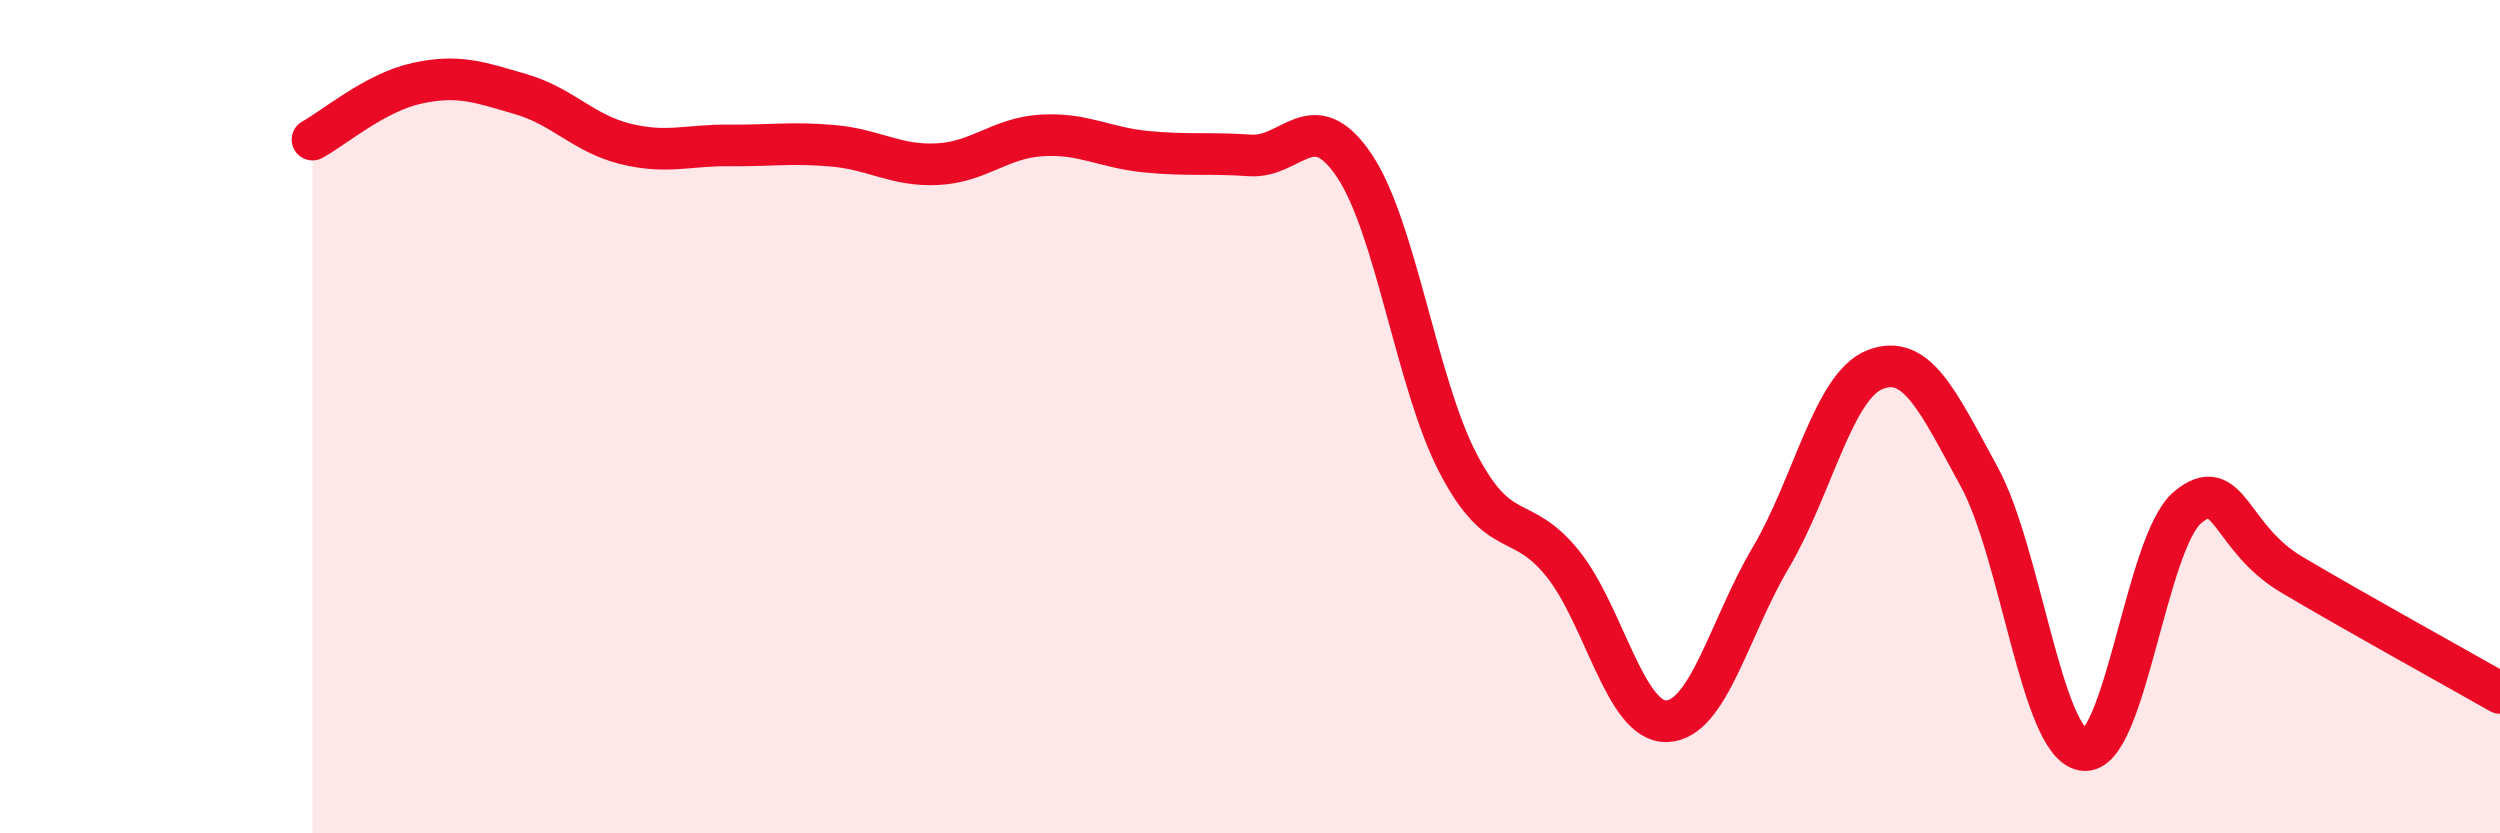
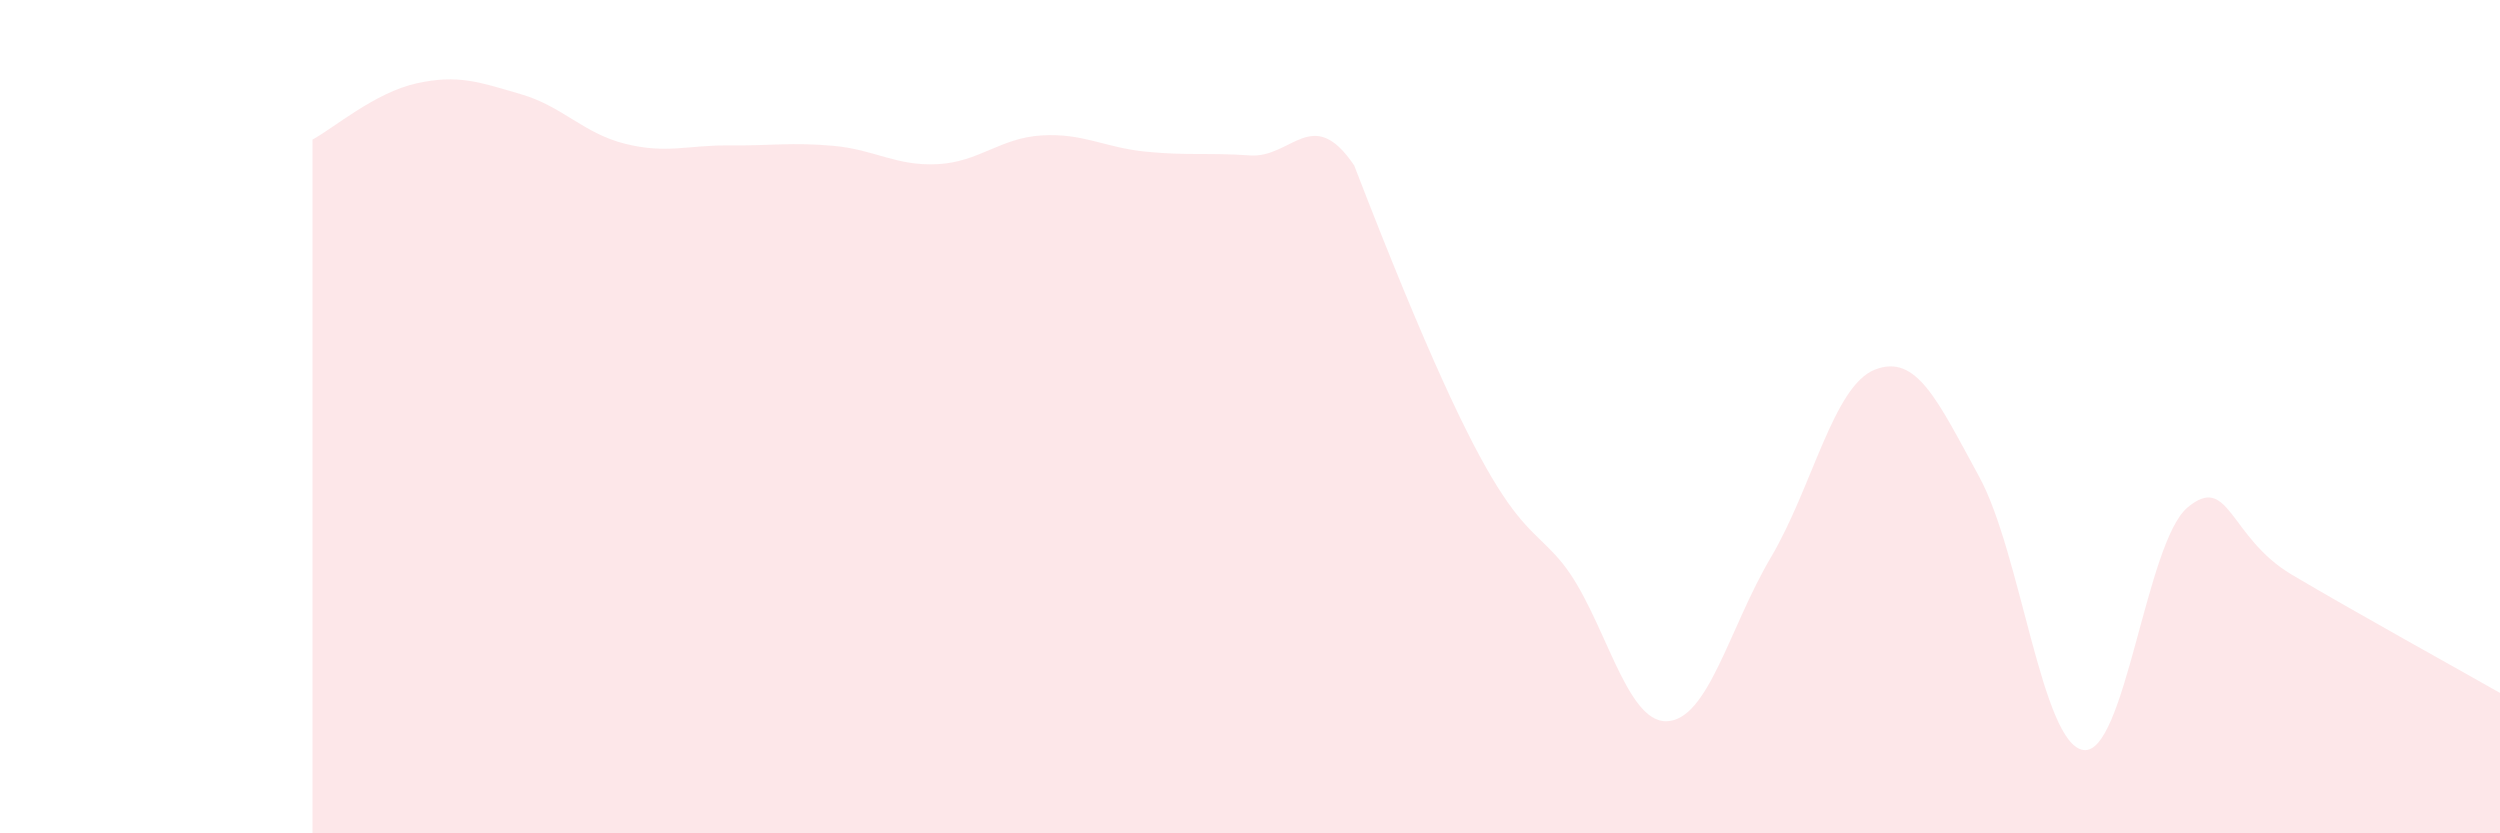
<svg xmlns="http://www.w3.org/2000/svg" width="60" height="20" viewBox="0 0 60 20">
-   <path d="M 7.5,3.35 C 8,3.08 9,2.22 10,2 C 11,1.78 11.5,1.97 12.5,2.26 C 13.5,2.55 14,3.2 15,3.45 C 16,3.7 16.5,3.48 17.5,3.49 C 18.5,3.5 19,3.41 20,3.5 C 21,3.59 21.5,3.99 22.5,3.94 C 23.5,3.89 24,3.31 25,3.25 C 26,3.19 26.5,3.54 27.5,3.64 C 28.5,3.74 29,3.66 30,3.73 C 31,3.8 31.5,2.49 32.5,3.97 C 33.5,5.45 34,9.22 35,11.13 C 36,13.04 36.5,12.28 37.5,13.52 C 38.5,14.76 39,17.34 40,17.31 C 41,17.28 41.5,15.07 42.5,13.38 C 43.5,11.69 44,9.26 45,8.87 C 46,8.48 46.5,9.61 47.5,11.44 C 48.5,13.27 49,17.85 50,18 C 51,18.15 51.5,13.02 52.5,12.18 C 53.5,11.34 53.5,12.9 55,13.79 C 56.5,14.68 59,16.06 60,16.63L60 20L7.5 20Z" fill="#EB0A25" opacity="0.1" stroke-linecap="round" stroke-linejoin="round" />
-   <path d="M 7.5,3.35 C 8,3.08 9,2.22 10,2 C 11,1.78 11.5,1.97 12.5,2.26 C 13.5,2.55 14,3.2 15,3.45 C 16,3.7 16.5,3.48 17.5,3.49 C 18.5,3.5 19,3.41 20,3.5 C 21,3.59 21.5,3.99 22.5,3.94 C 23.5,3.89 24,3.31 25,3.25 C 26,3.19 26.5,3.54 27.5,3.64 C 28.5,3.74 29,3.66 30,3.73 C 31,3.8 31.5,2.49 32.5,3.97 C 33.5,5.45 34,9.22 35,11.13 C 36,13.04 36.5,12.28 37.5,13.52 C 38.5,14.76 39,17.34 40,17.31 C 41,17.28 41.5,15.07 42.5,13.38 C 43.5,11.69 44,9.26 45,8.87 C 46,8.48 46.5,9.61 47.5,11.44 C 48.5,13.27 49,17.85 50,18 C 51,18.15 51.5,13.02 52.5,12.18 C 53.5,11.34 53.5,12.9 55,13.79 C 56.5,14.68 59,16.06 60,16.63" stroke="#EB0A25" stroke-width="1" fill="none" stroke-linecap="round" stroke-linejoin="round" />
+   <path d="M 7.5,3.35 C 8,3.08 9,2.22 10,2 C 11,1.78 11.5,1.97 12.5,2.26 C 13.5,2.55 14,3.2 15,3.45 C 16,3.7 16.5,3.48 17.5,3.49 C 18.5,3.5 19,3.41 20,3.5 C 21,3.59 21.5,3.99 22.5,3.94 C 23.5,3.89 24,3.31 25,3.25 C 26,3.19 26.5,3.54 27.5,3.64 C 28.5,3.74 29,3.66 30,3.73 C 31,3.8 31.5,2.49 32.5,3.97 C 36,13.04 36.5,12.28 37.5,13.52 C 38.5,14.76 39,17.34 40,17.31 C 41,17.28 41.5,15.07 42.5,13.38 C 43.5,11.69 44,9.26 45,8.87 C 46,8.48 46.5,9.61 47.5,11.44 C 48.5,13.27 49,17.85 50,18 C 51,18.15 51.5,13.02 52.5,12.18 C 53.5,11.34 53.5,12.9 55,13.79 C 56.5,14.68 59,16.06 60,16.63L60 20L7.5 20Z" fill="#EB0A25" opacity="0.1" stroke-linecap="round" stroke-linejoin="round" />
</svg>